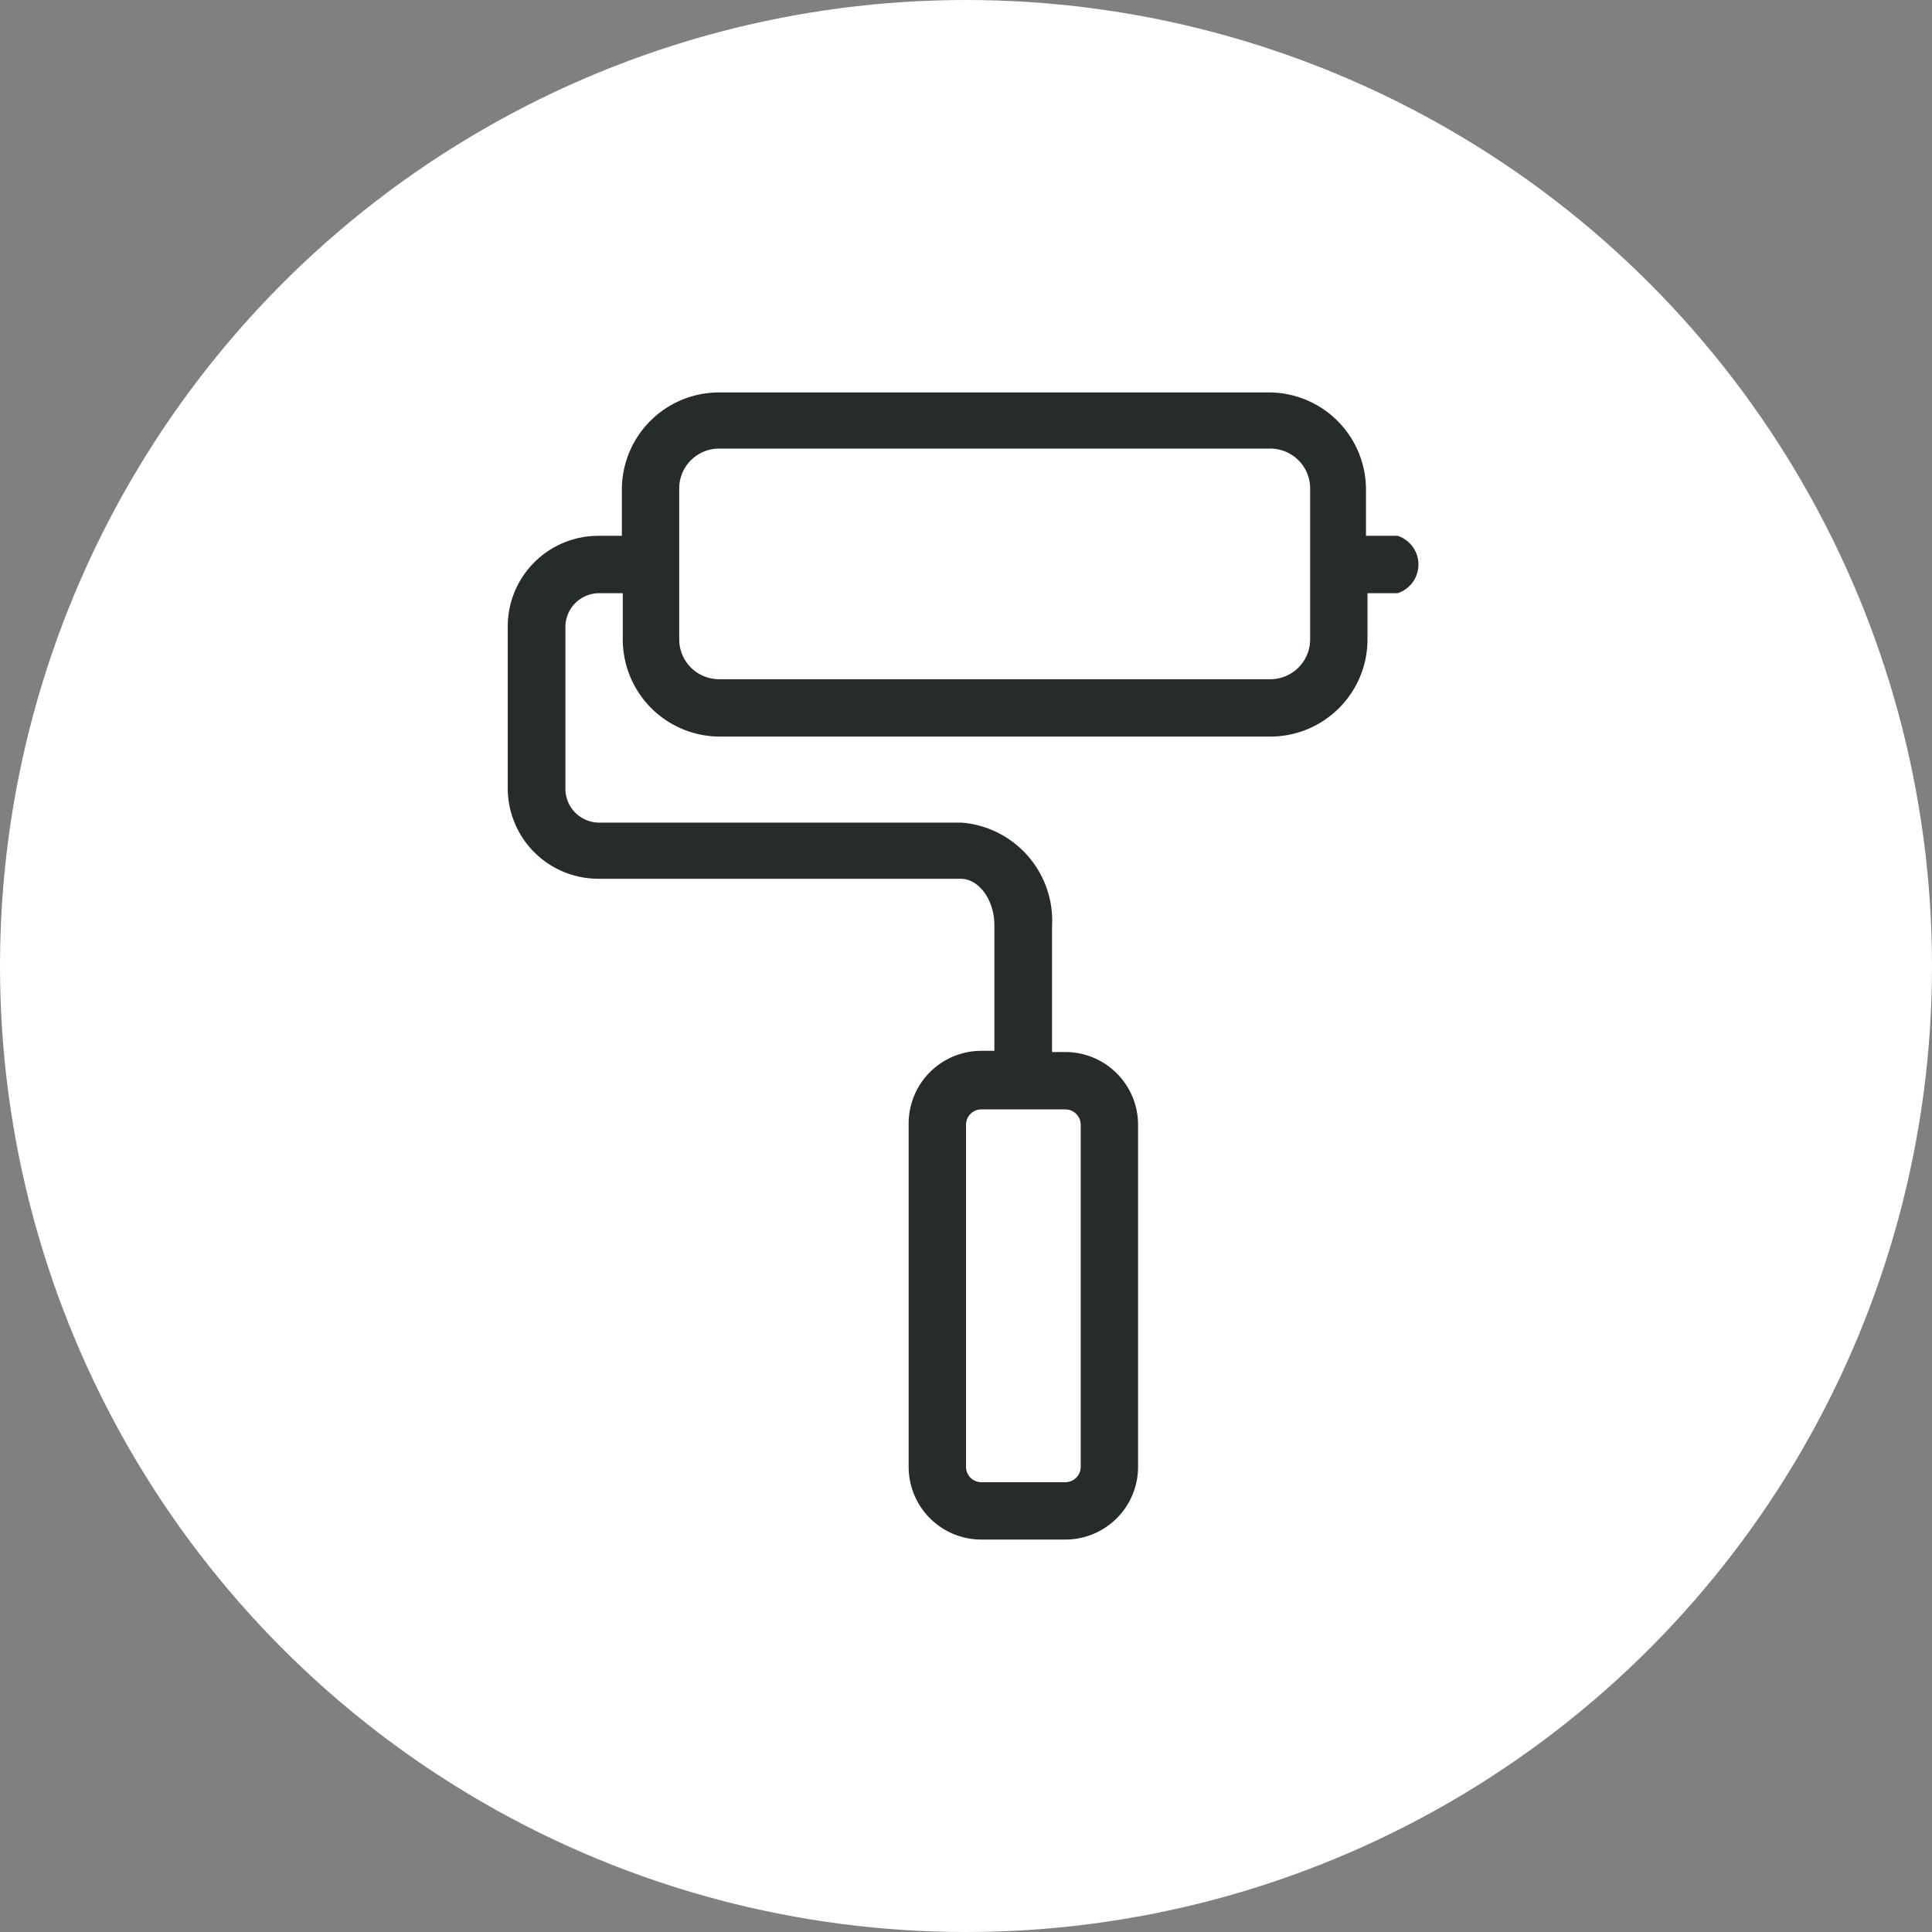
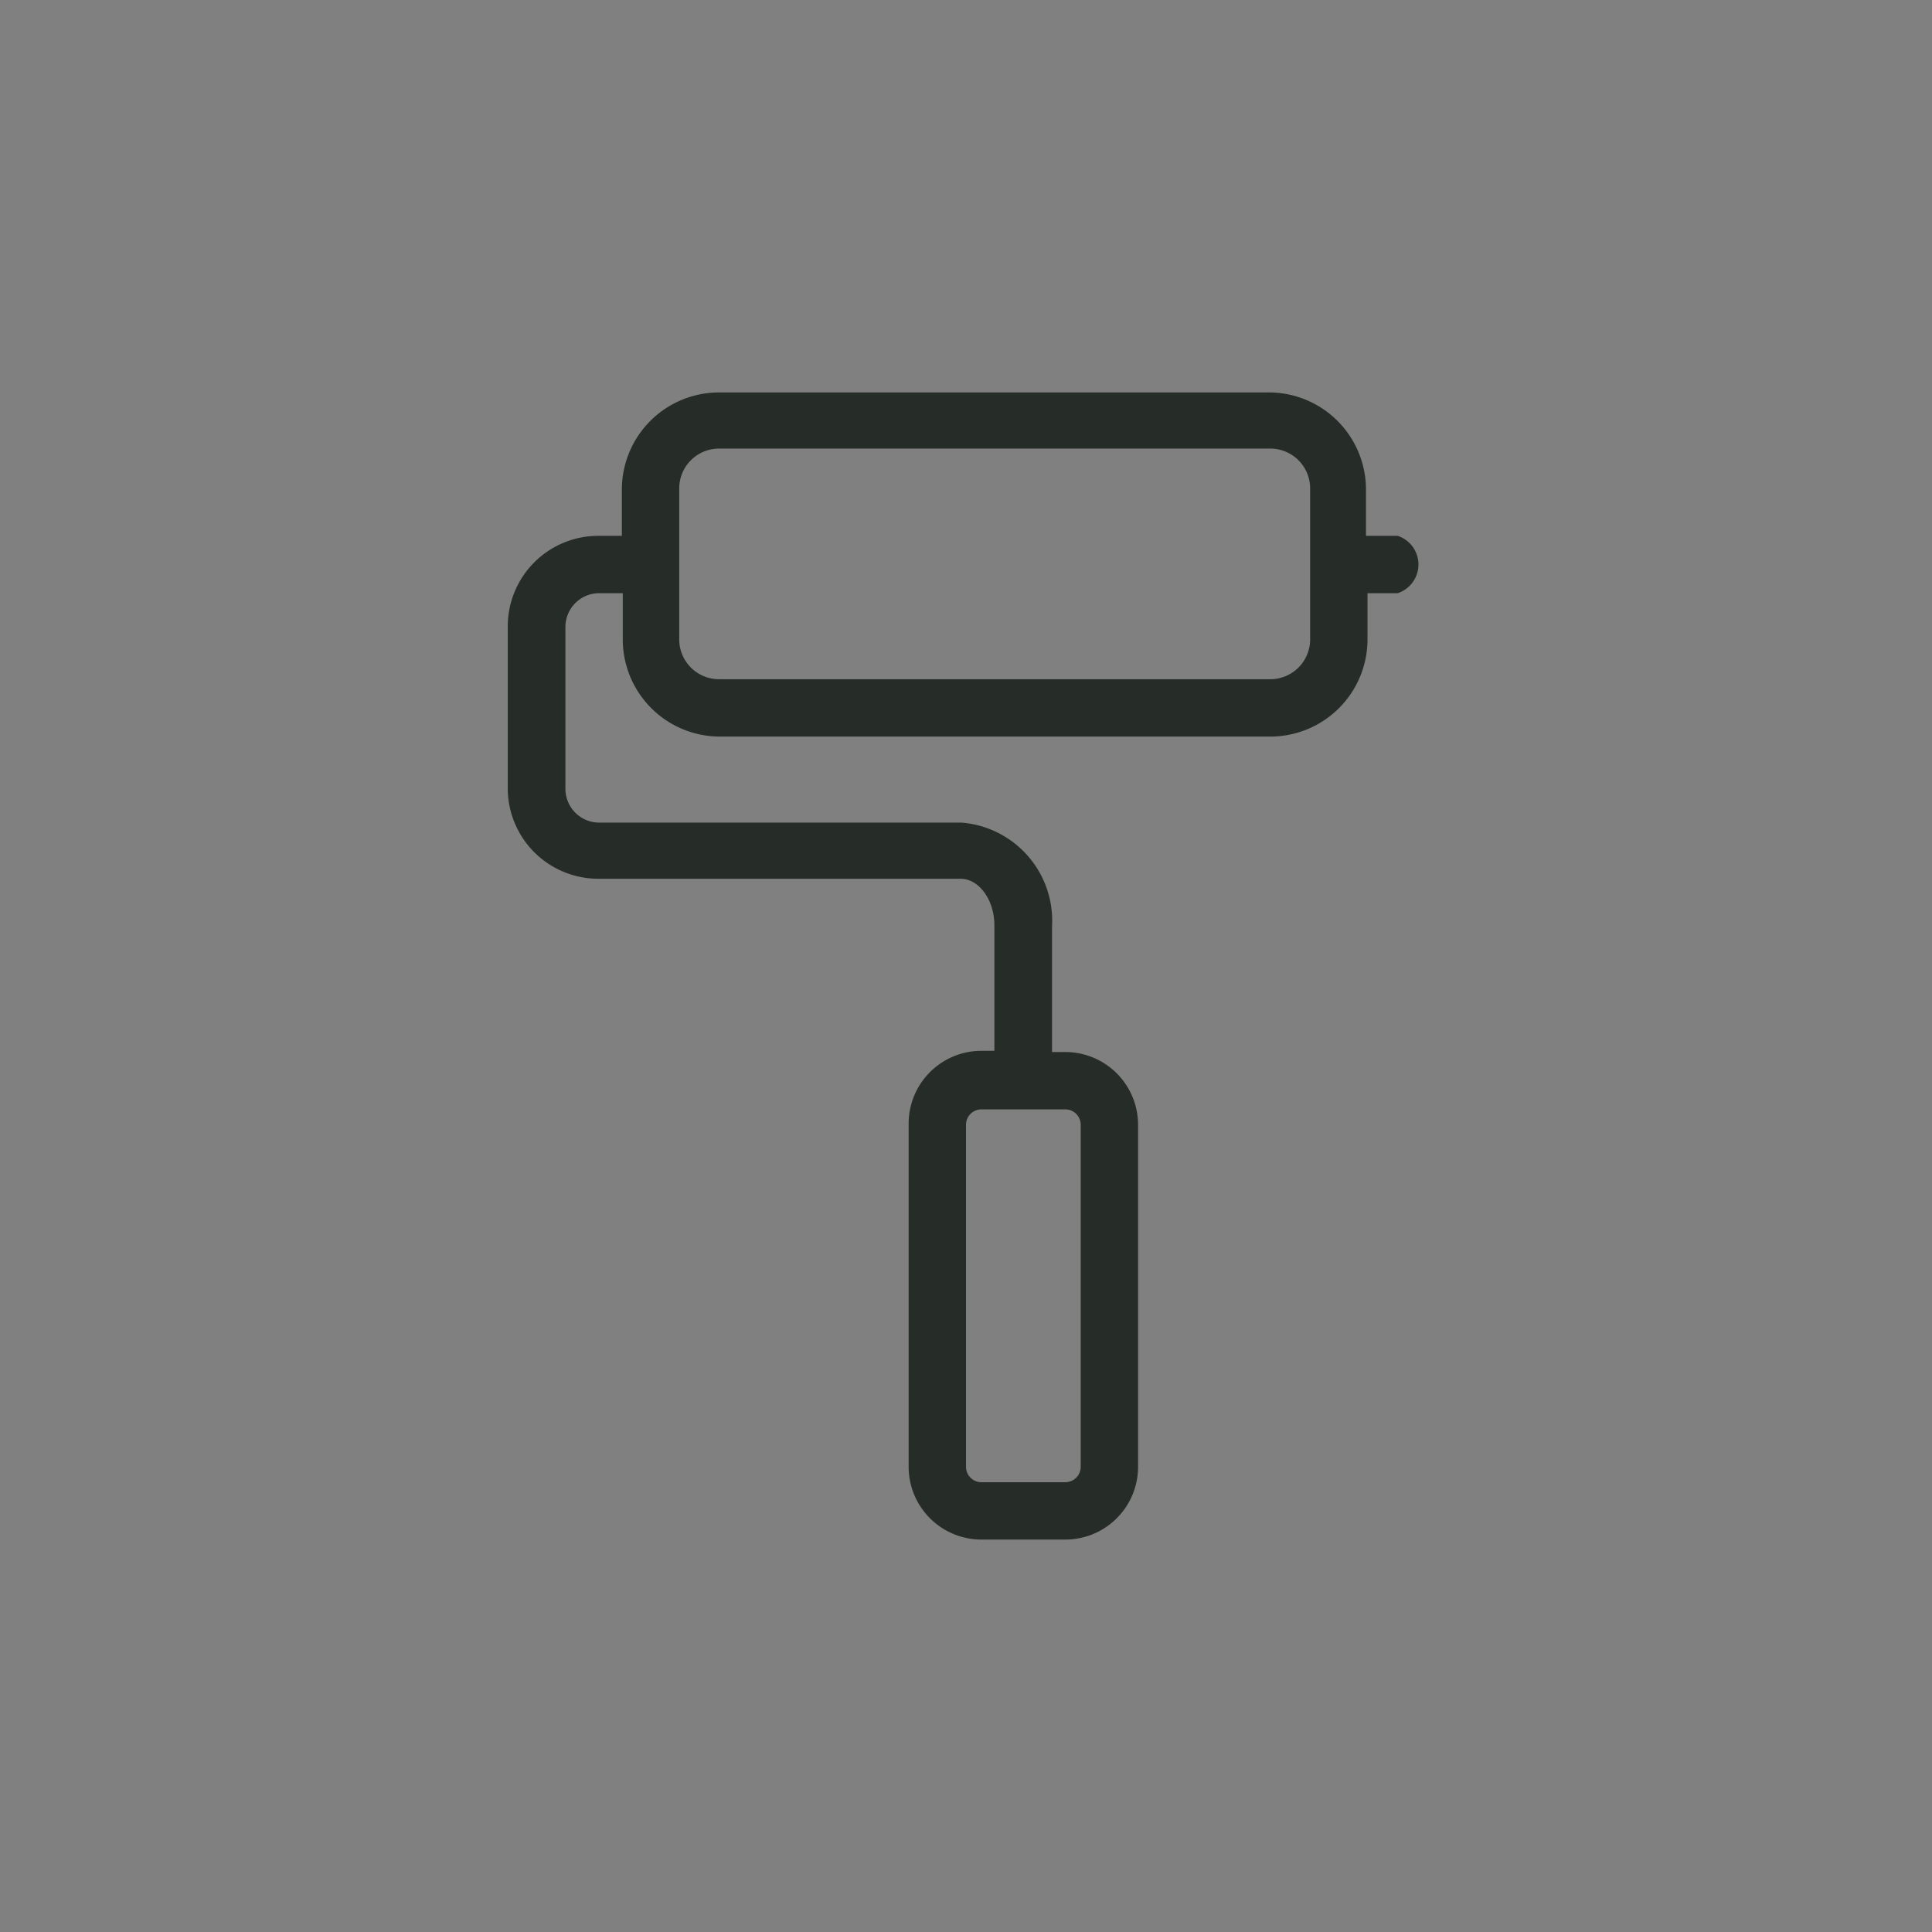
<svg xmlns="http://www.w3.org/2000/svg" id="图层_1" data-name="图层 1" viewBox="0 0 64 64">
  <rect x="0" y="0" width="64" height="64" fill="#808080" stroke="none" />
  <defs>
    <style>.cls-1{fill:#fff;}.cls-2{fill:#262c28;}</style>
  </defs>
-   <circle class="cls-1" cx="32" cy="32" r="32" />
  <path class="cls-2" d="M46.25,17.75h-1V16.22A3.22,3.22,0,0,0,42.08,13H23.82a3.22,3.22,0,0,0-3.22,3.22v1.53h-.78a3,3,0,0,0-3,3v5.36a3,3,0,0,0,3,3h12c.61,0,1.12.7,1.12,1.54v4.16H32.5a2.41,2.41,0,0,0-2.4,2.4V48.6A2.41,2.41,0,0,0,32.5,51h2.8a2.41,2.41,0,0,0,2.4-2.4V37.25a2.41,2.41,0,0,0-2.4-2.4h-.45V30.69a3.26,3.26,0,0,0-3-3.44h-12a1.12,1.12,0,0,1-1.12-1.12V20.77a1.12,1.12,0,0,1,1.12-1.12h.78v1.53a3.22,3.22,0,0,0,3.22,3.22H42.08a3.22,3.22,0,0,0,3.22-3.22V19.65h1a1,1,0,0,0,0-1.9ZM35.8,37.25V48.6a.51.51,0,0,1-.5.5H32.5a.51.51,0,0,1-.5-.5h0V37.25a.51.51,0,0,1,.5-.5h2.8A.51.51,0,0,1,35.8,37.25Zm7.6-16.07a1.32,1.32,0,0,1-1.32,1.32H23.82a1.32,1.32,0,0,1-1.32-1.32v-5a1.32,1.32,0,0,1,1.32-1.32H42.08a1.32,1.32,0,0,1,1.32,1.32Z" />
</svg>